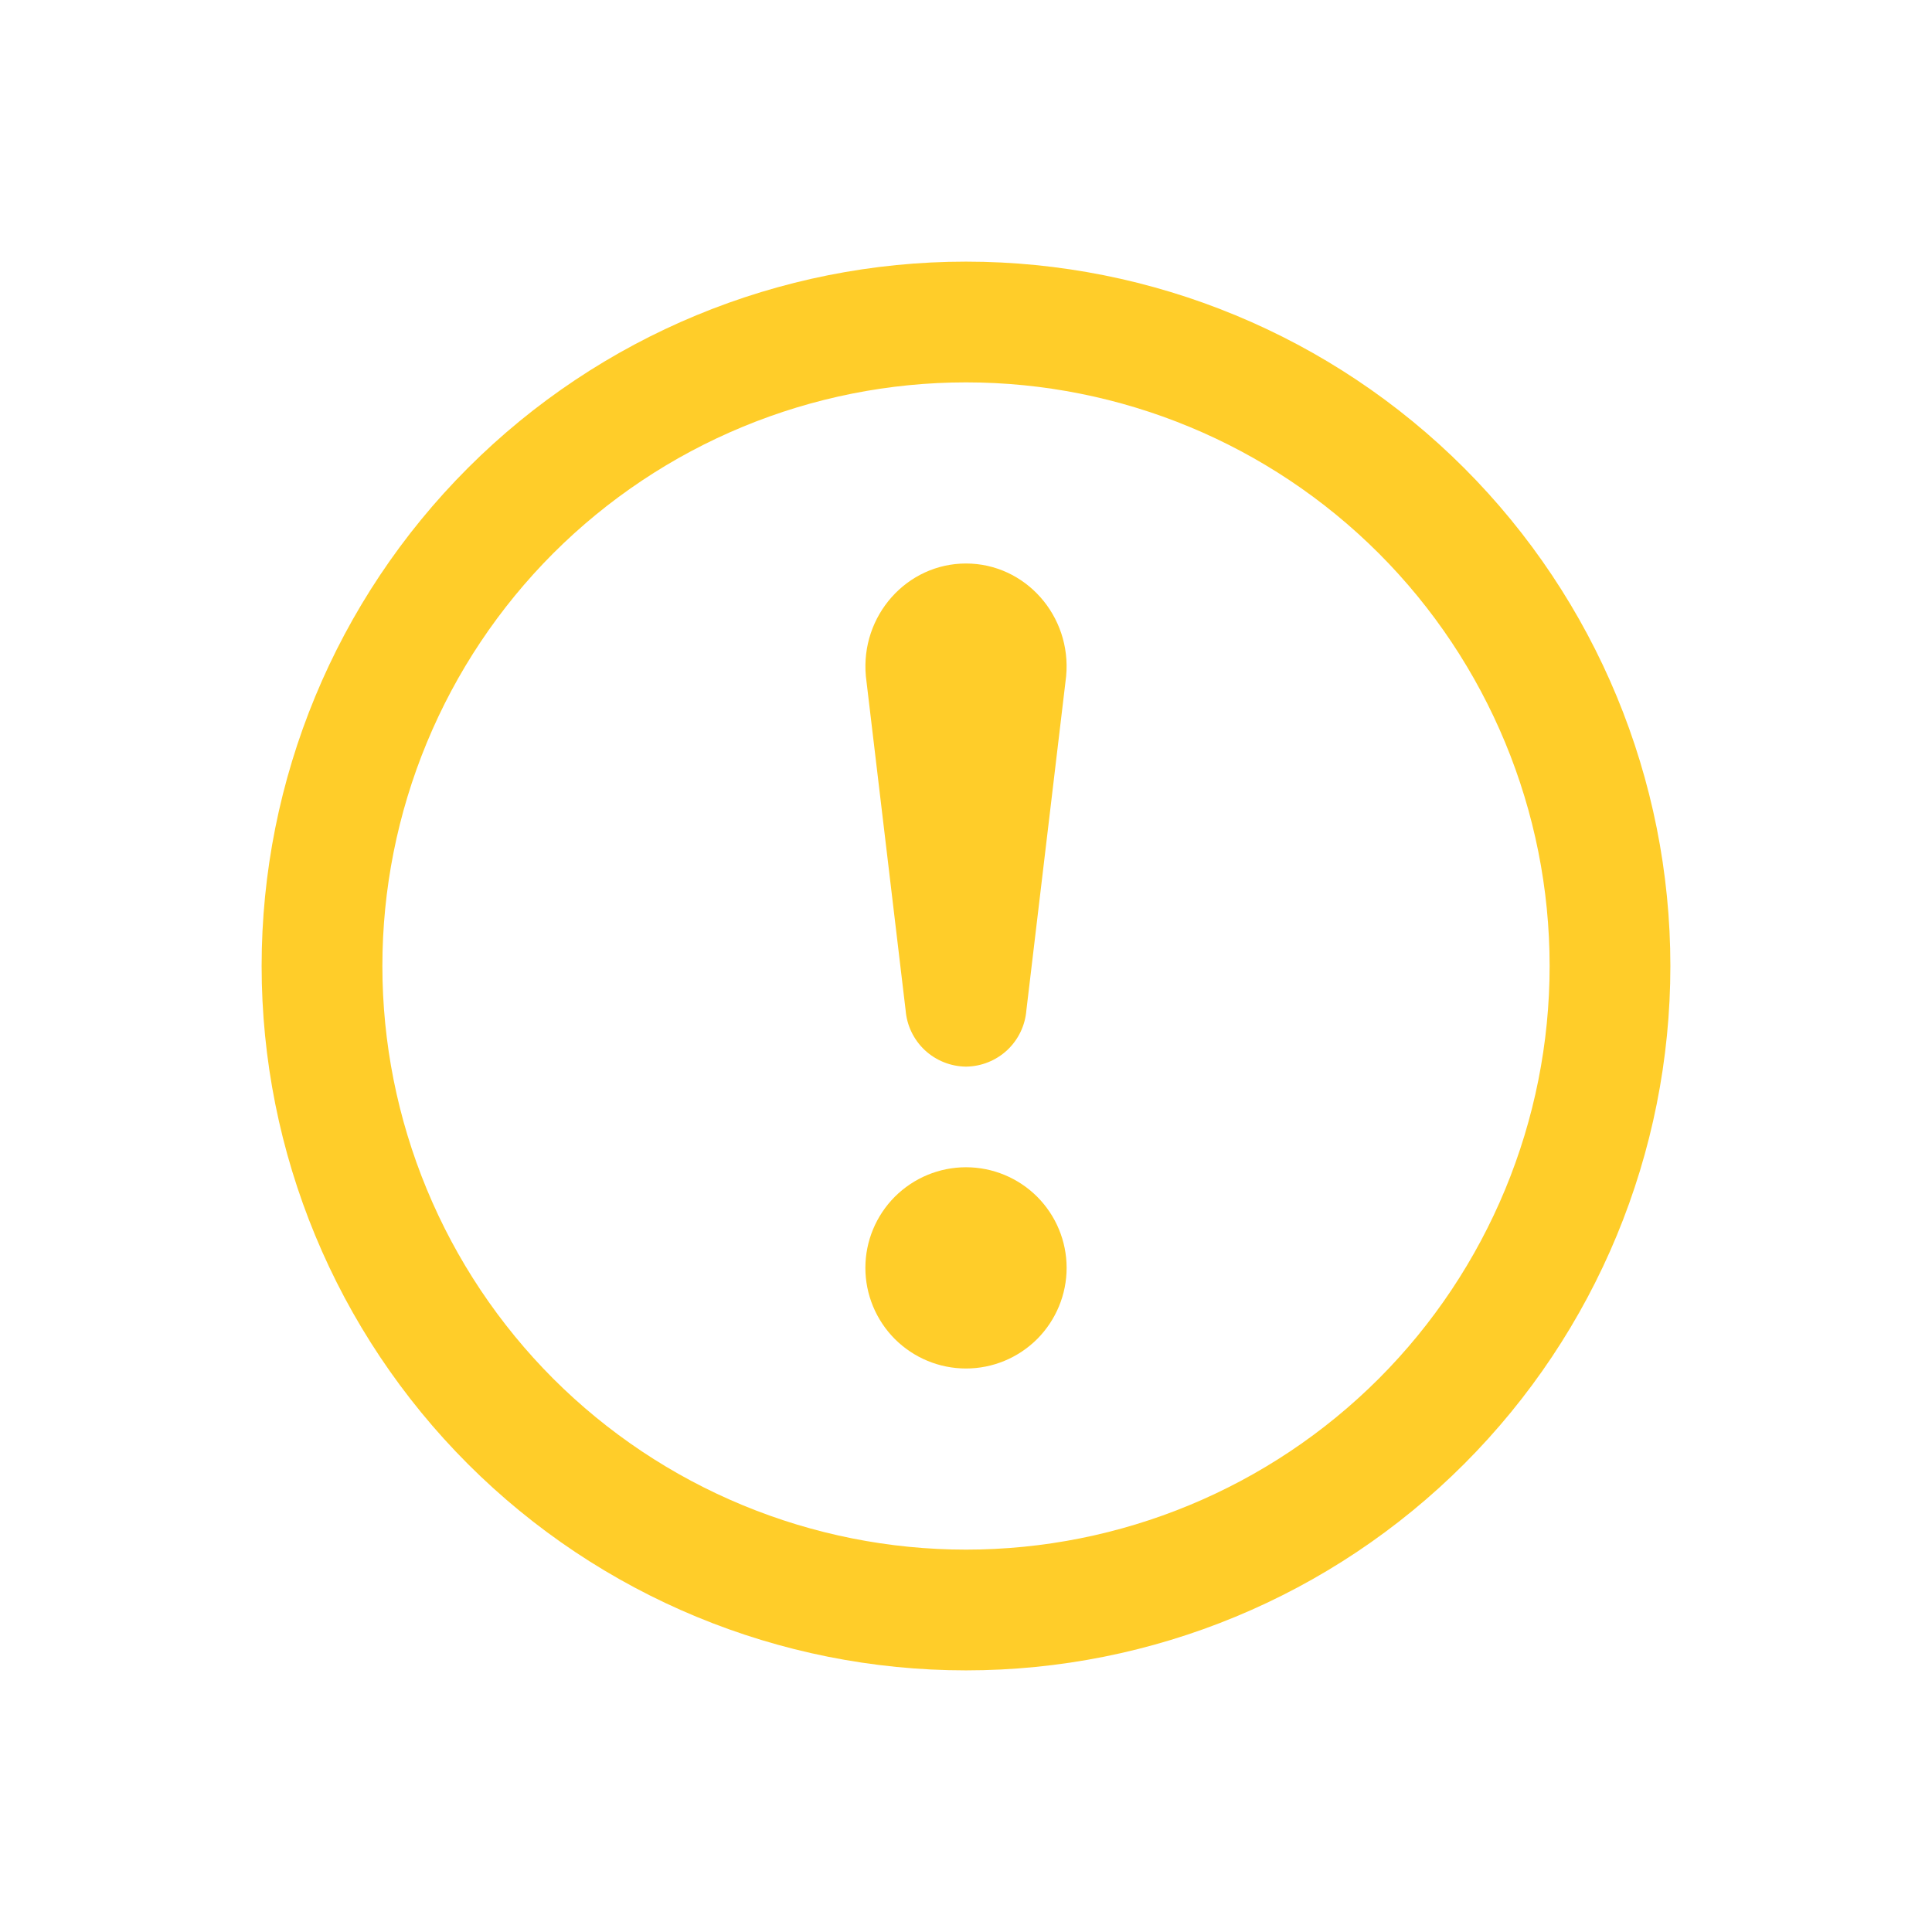
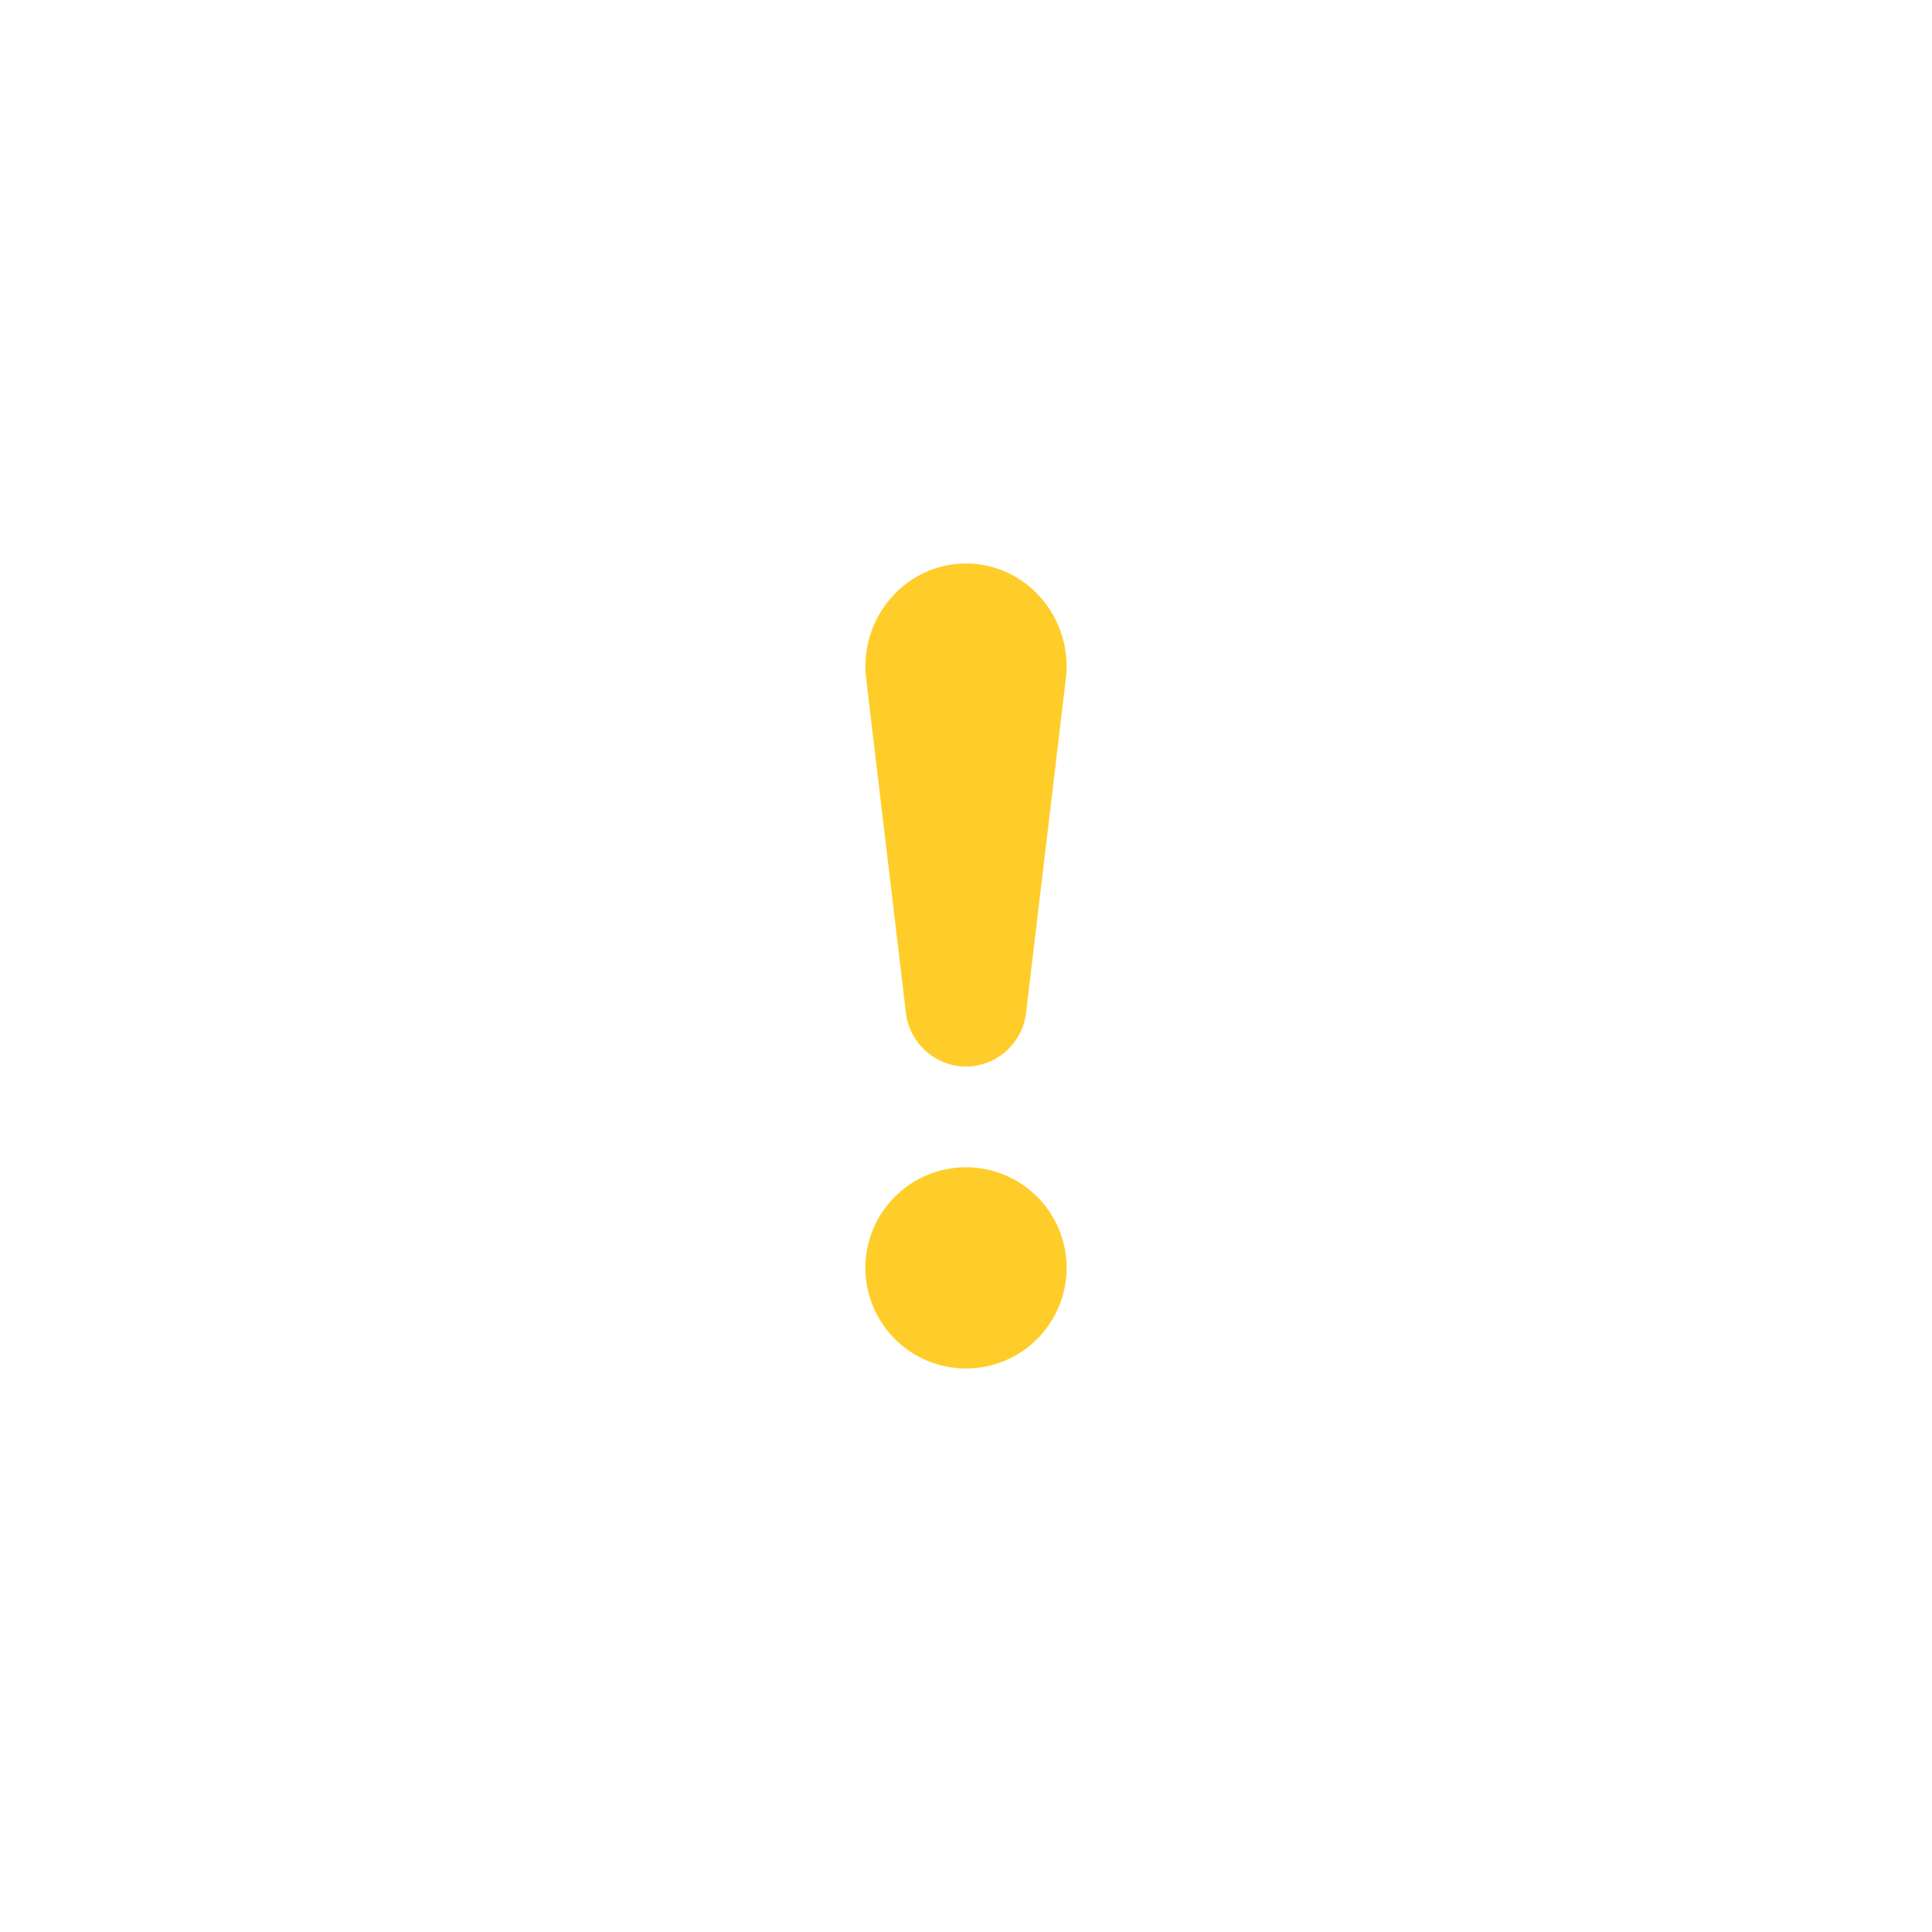
<svg xmlns="http://www.w3.org/2000/svg" width="24" height="24" viewBox="0 0 24 24" fill="none">
  <path d="M12 7C11.264 7 10.687 7.649 10.756 8.4L11.25 12.55C11.265 12.739 11.35 12.916 11.489 13.046C11.628 13.175 11.81 13.248 12 13.25C12.19 13.248 12.372 13.175 12.511 13.046C12.65 12.916 12.735 12.739 12.75 12.55L13.244 8.4C13.314 7.65 12.736 7 12 7ZM12 17C12.332 17 12.649 16.868 12.884 16.634C13.118 16.399 13.25 16.081 13.25 15.75C13.25 15.418 13.118 15.101 12.884 14.866C12.649 14.632 12.332 14.5 12 14.5C11.668 14.5 11.351 14.632 11.116 14.866C10.882 15.101 10.75 15.418 10.75 15.75C10.75 16.081 10.882 16.399 11.116 16.634C11.351 16.868 11.668 17 12 17Z" fill="#FFCD29" />
-   <path d="M12 4.75C11.048 4.75 10.105 4.938 9.226 5.302C8.346 5.666 7.547 6.2 6.873 6.873C6.2 7.547 5.666 8.346 5.302 9.226C4.938 10.105 4.75 11.048 4.75 12C4.75 12.952 4.938 13.895 5.302 14.774C5.666 15.654 6.2 16.453 6.873 17.127C7.547 17.8 8.346 18.334 9.226 18.698C10.105 19.062 11.048 19.25 12 19.25C13.923 19.25 15.767 18.486 17.127 17.127C18.486 15.767 19.25 13.923 19.25 12C19.25 10.077 18.486 8.233 17.127 6.873C15.767 5.514 13.923 4.75 12 4.75ZM3.25 12C3.25 9.679 4.172 7.454 5.813 5.813C7.454 4.172 9.679 3.25 12 3.25C14.321 3.25 16.546 4.172 18.187 5.813C19.828 7.454 20.75 9.679 20.75 12C20.75 14.321 19.828 16.546 18.187 18.187C16.546 19.828 14.321 20.75 12 20.75C9.679 20.75 7.454 19.828 5.813 18.187C4.172 16.546 3.25 14.321 3.25 12Z" fill="#FFCD29" />
</svg>